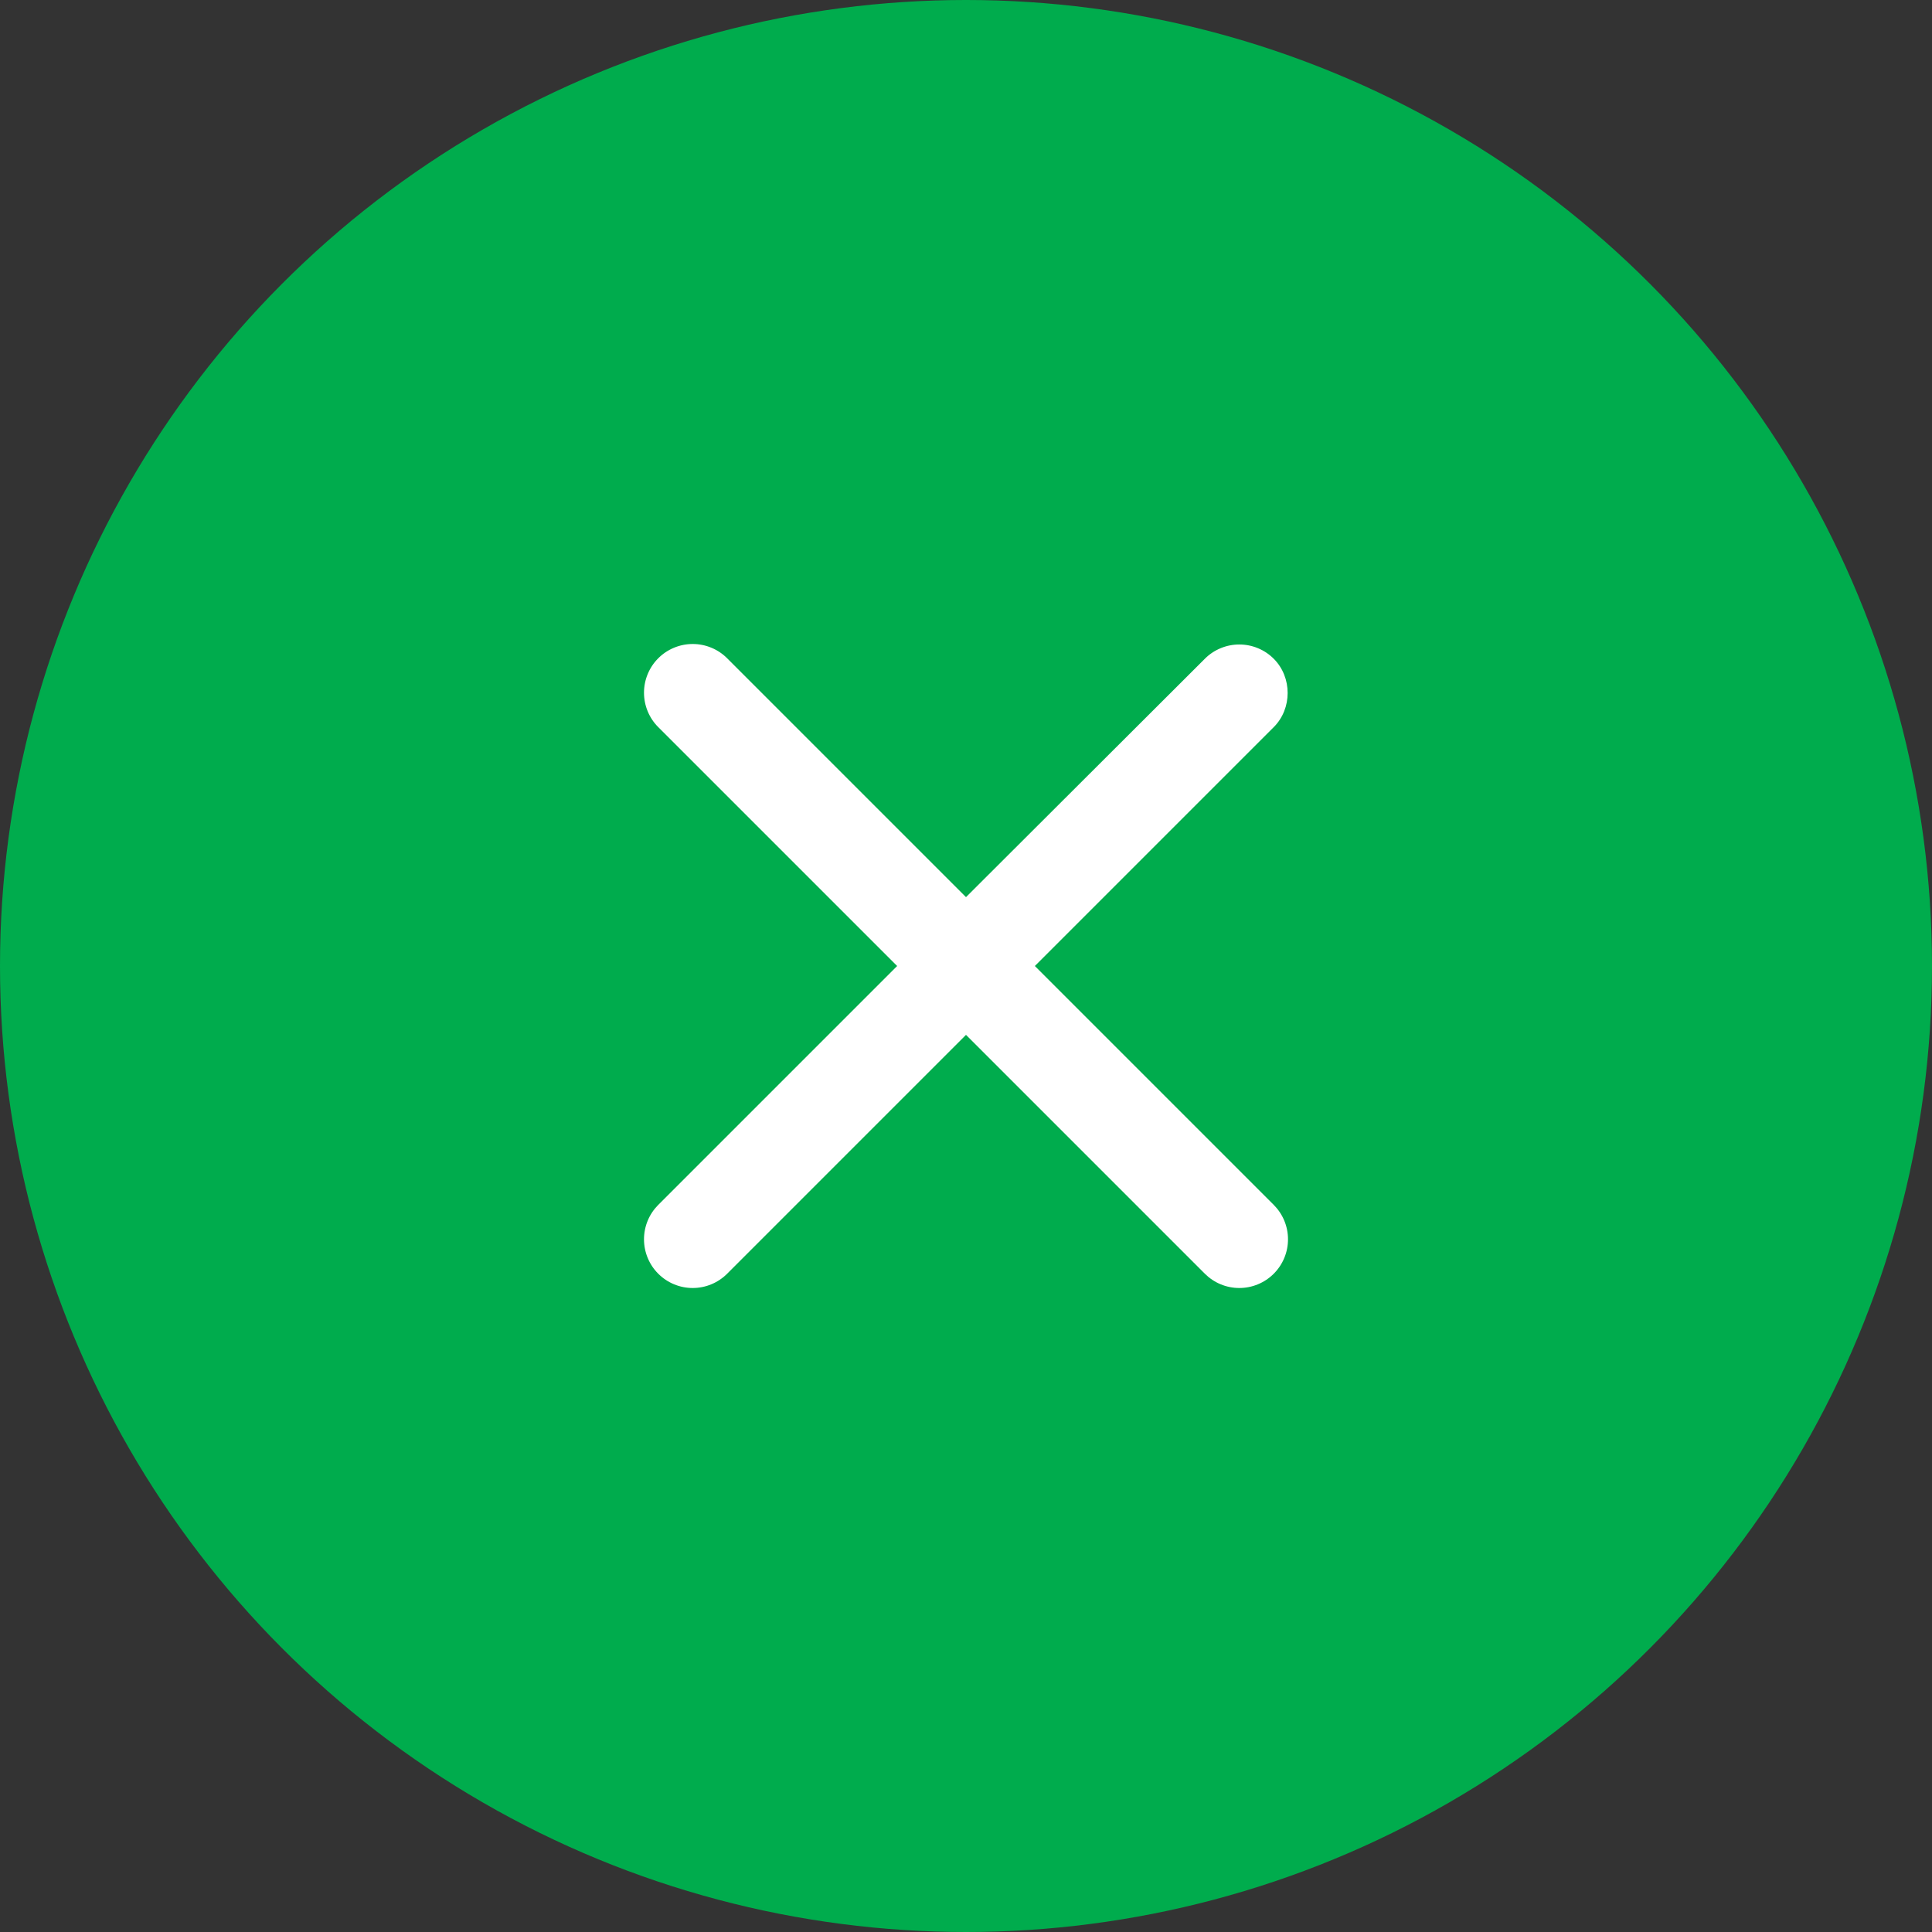
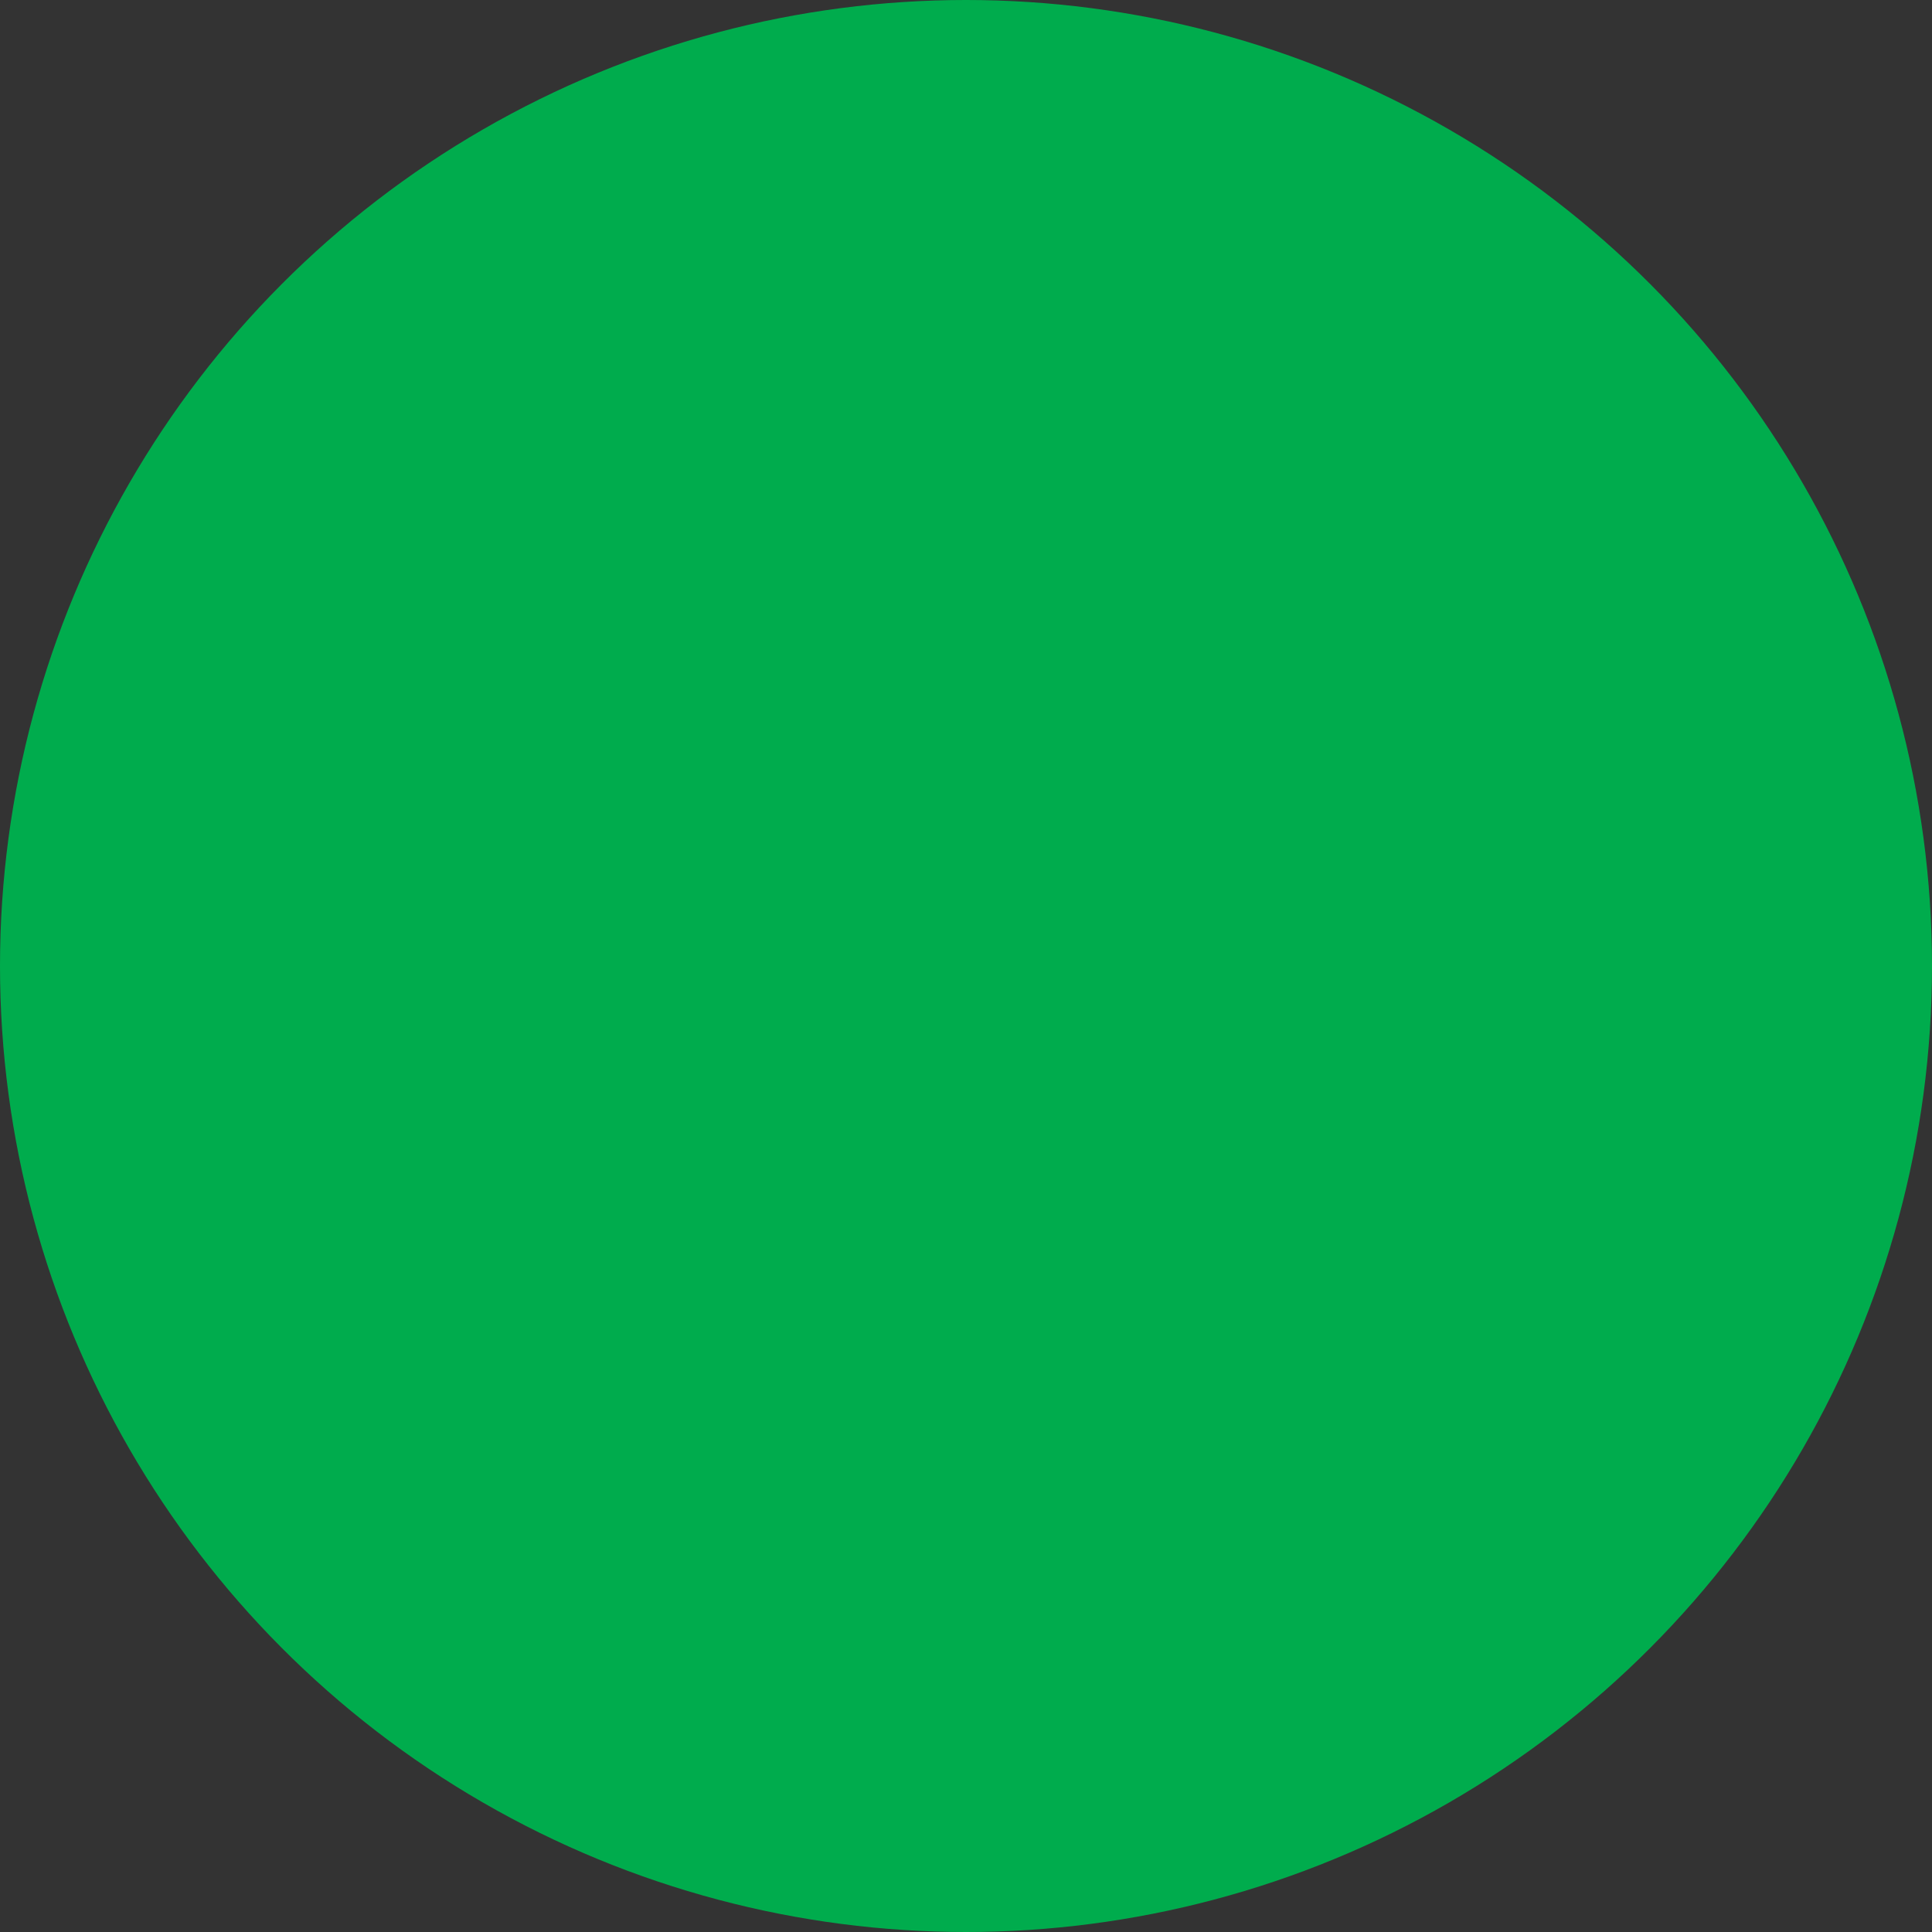
<svg xmlns="http://www.w3.org/2000/svg" width="60" height="60" viewBox="0 0 60 60" fill="none">
  <rect x="0" y="0" width="60" height="60" fill="#333333" stroke="none" />
  <circle cx="30" cy="30" r="30" fill="#00AC4D" />
-   <path d="M39.557 20.458C39.417 20.317 39.25 20.206 39.066 20.13C38.883 20.054 38.686 20.015 38.487 20.015C38.289 20.015 38.092 20.054 37.909 20.13C37.725 20.206 37.558 20.317 37.418 20.458L30 27.861L22.582 20.443C22.442 20.302 22.275 20.191 22.091 20.115C21.908 20.039 21.711 20 21.512 20C21.314 20 21.117 20.039 20.934 20.115C20.75 20.191 20.583 20.302 20.443 20.443C20.302 20.583 20.191 20.75 20.115 20.934C20.039 21.117 20 21.314 20 21.512C20 21.711 20.039 21.908 20.115 22.091C20.191 22.275 20.302 22.442 20.443 22.582L27.861 30L20.443 37.418C20.302 37.559 20.191 37.725 20.115 37.909C20.039 38.092 20 38.289 20 38.487C20 38.686 20.039 38.883 20.115 39.066C20.191 39.25 20.302 39.417 20.443 39.557C20.583 39.697 20.75 39.809 20.934 39.885C21.117 39.961 21.314 40 21.512 40C21.711 40 21.908 39.961 22.091 39.885C22.275 39.809 22.442 39.697 22.582 39.557L30 32.139L37.418 39.557C37.559 39.697 37.725 39.809 37.909 39.885C38.092 39.961 38.289 40 38.487 40C38.686 40 38.883 39.961 39.066 39.885C39.25 39.809 39.417 39.697 39.557 39.557C39.697 39.417 39.809 39.25 39.885 39.066C39.961 38.883 40 38.686 40 38.487C40 38.289 39.961 38.092 39.885 37.909C39.809 37.725 39.697 37.559 39.557 37.418L32.139 30L39.557 22.582C40.133 22.006 40.133 21.035 39.557 20.458Z" fill="white" />
</svg>